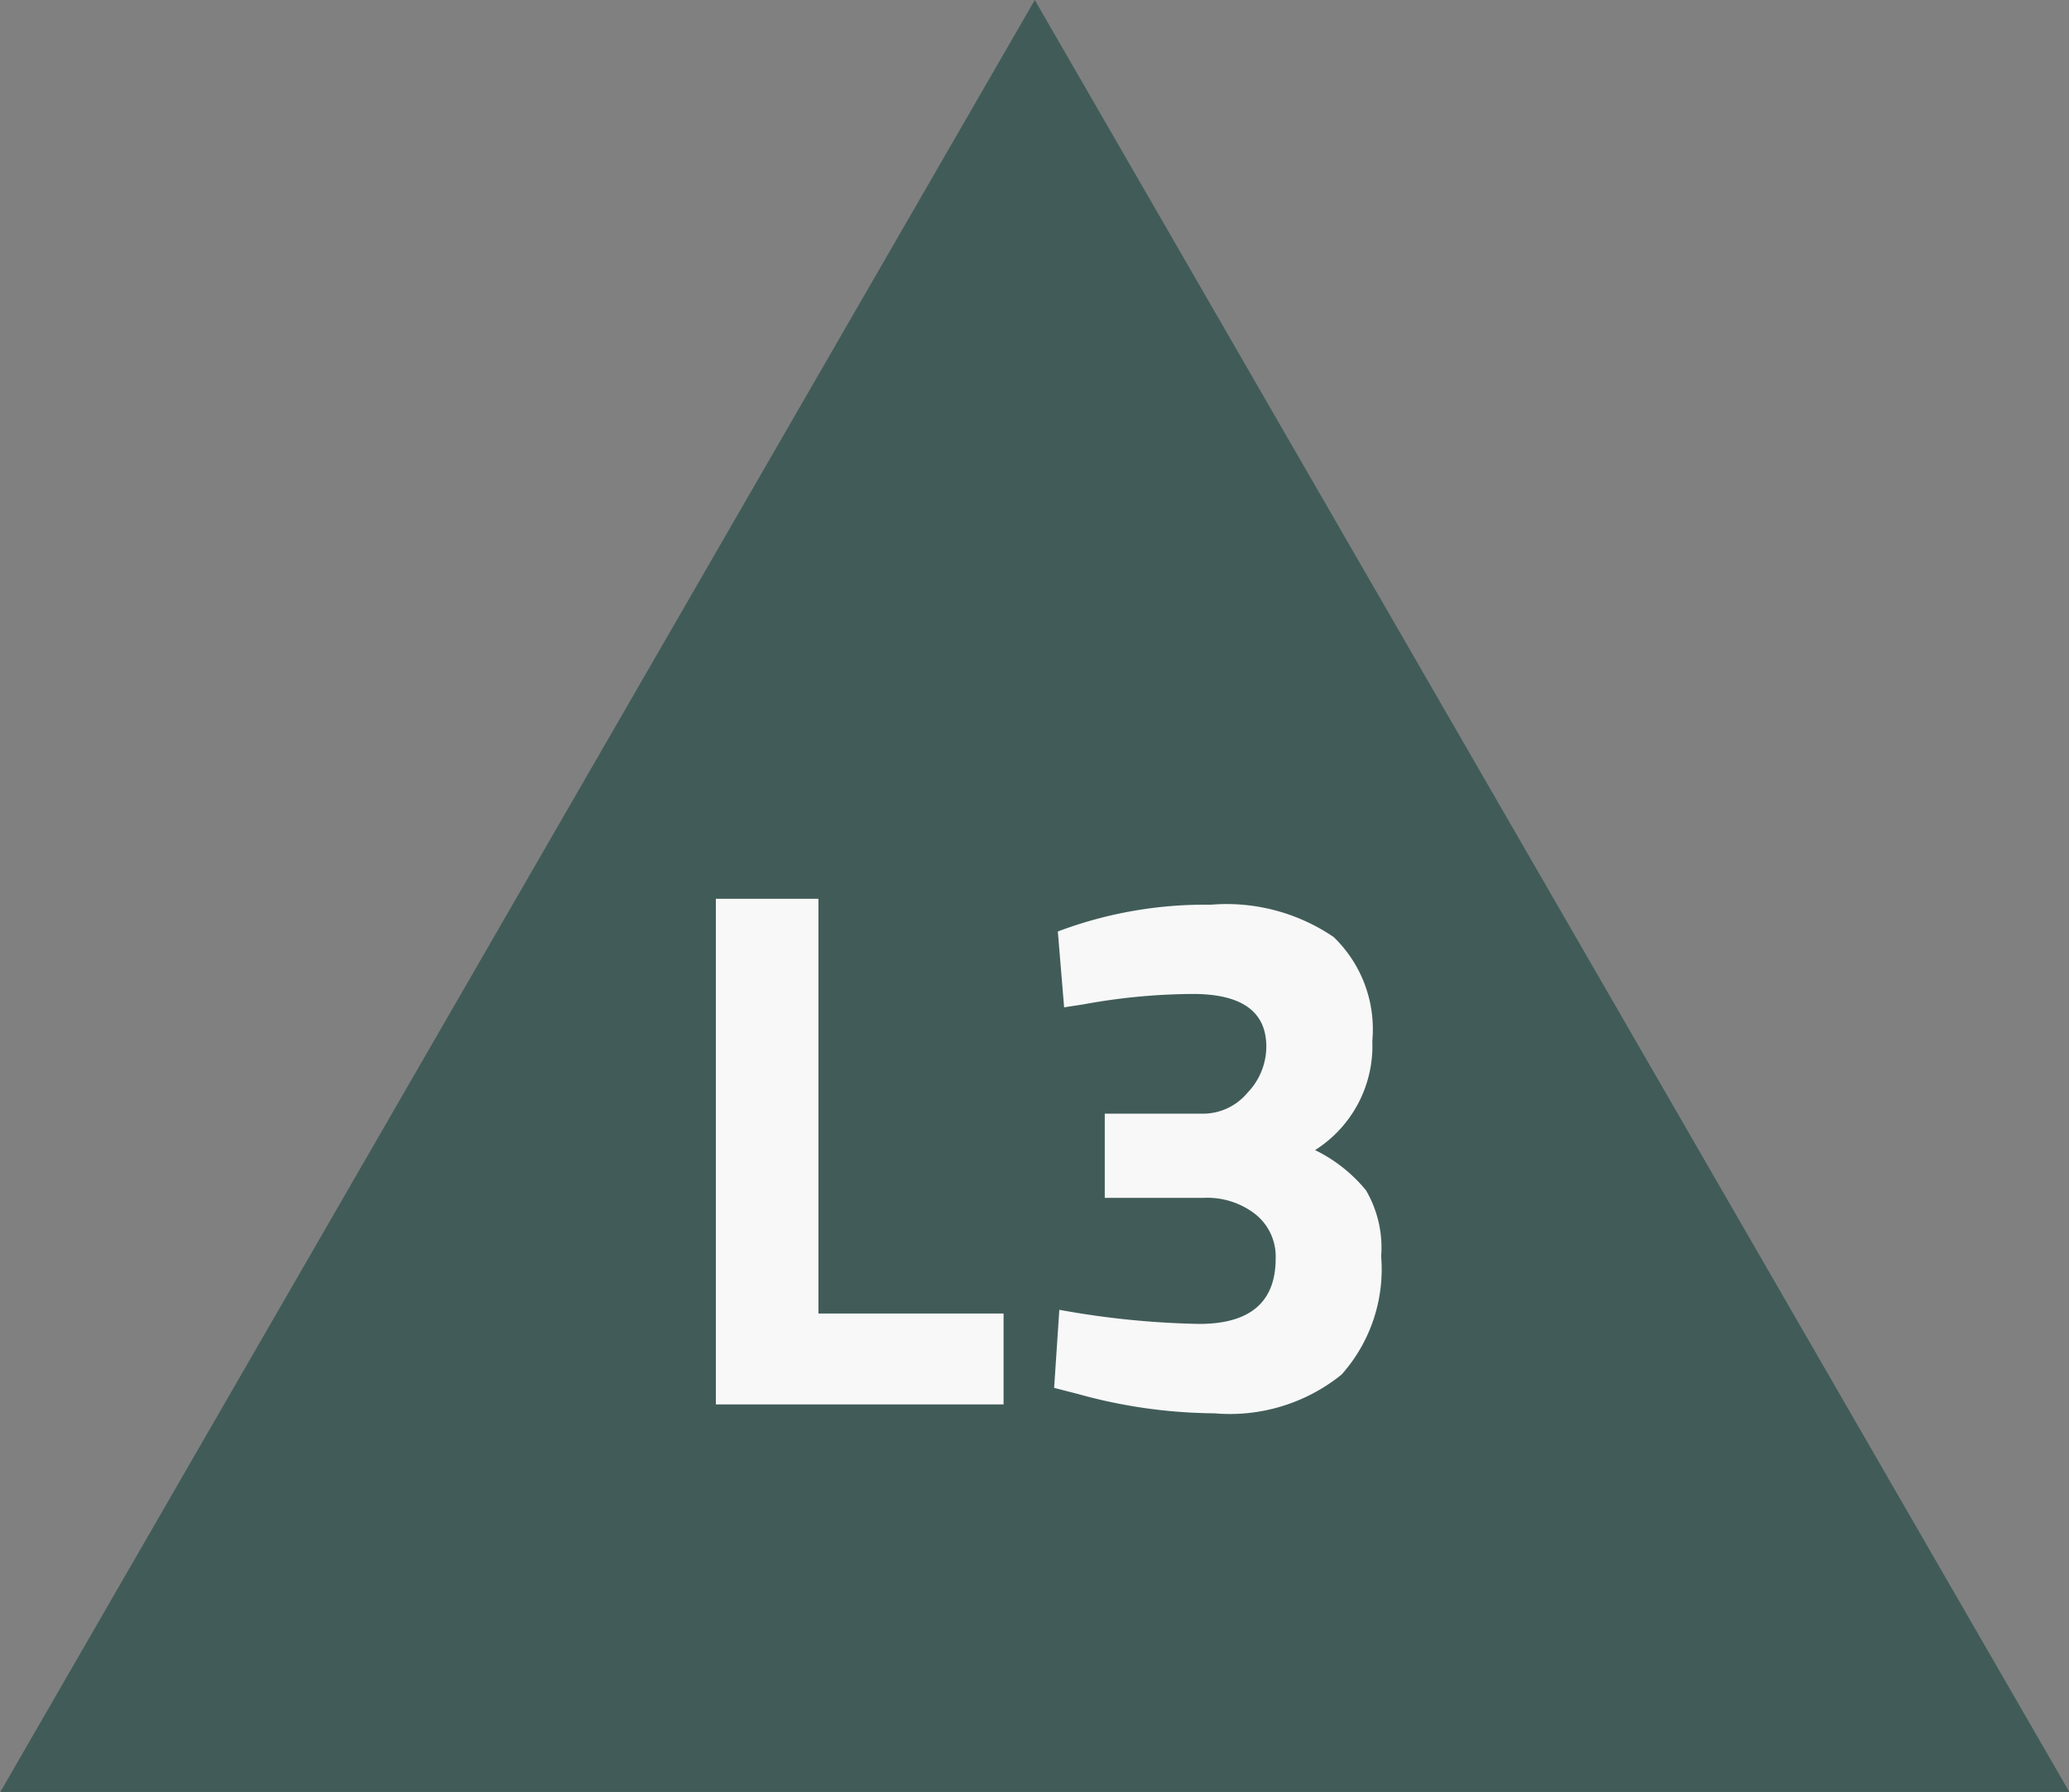
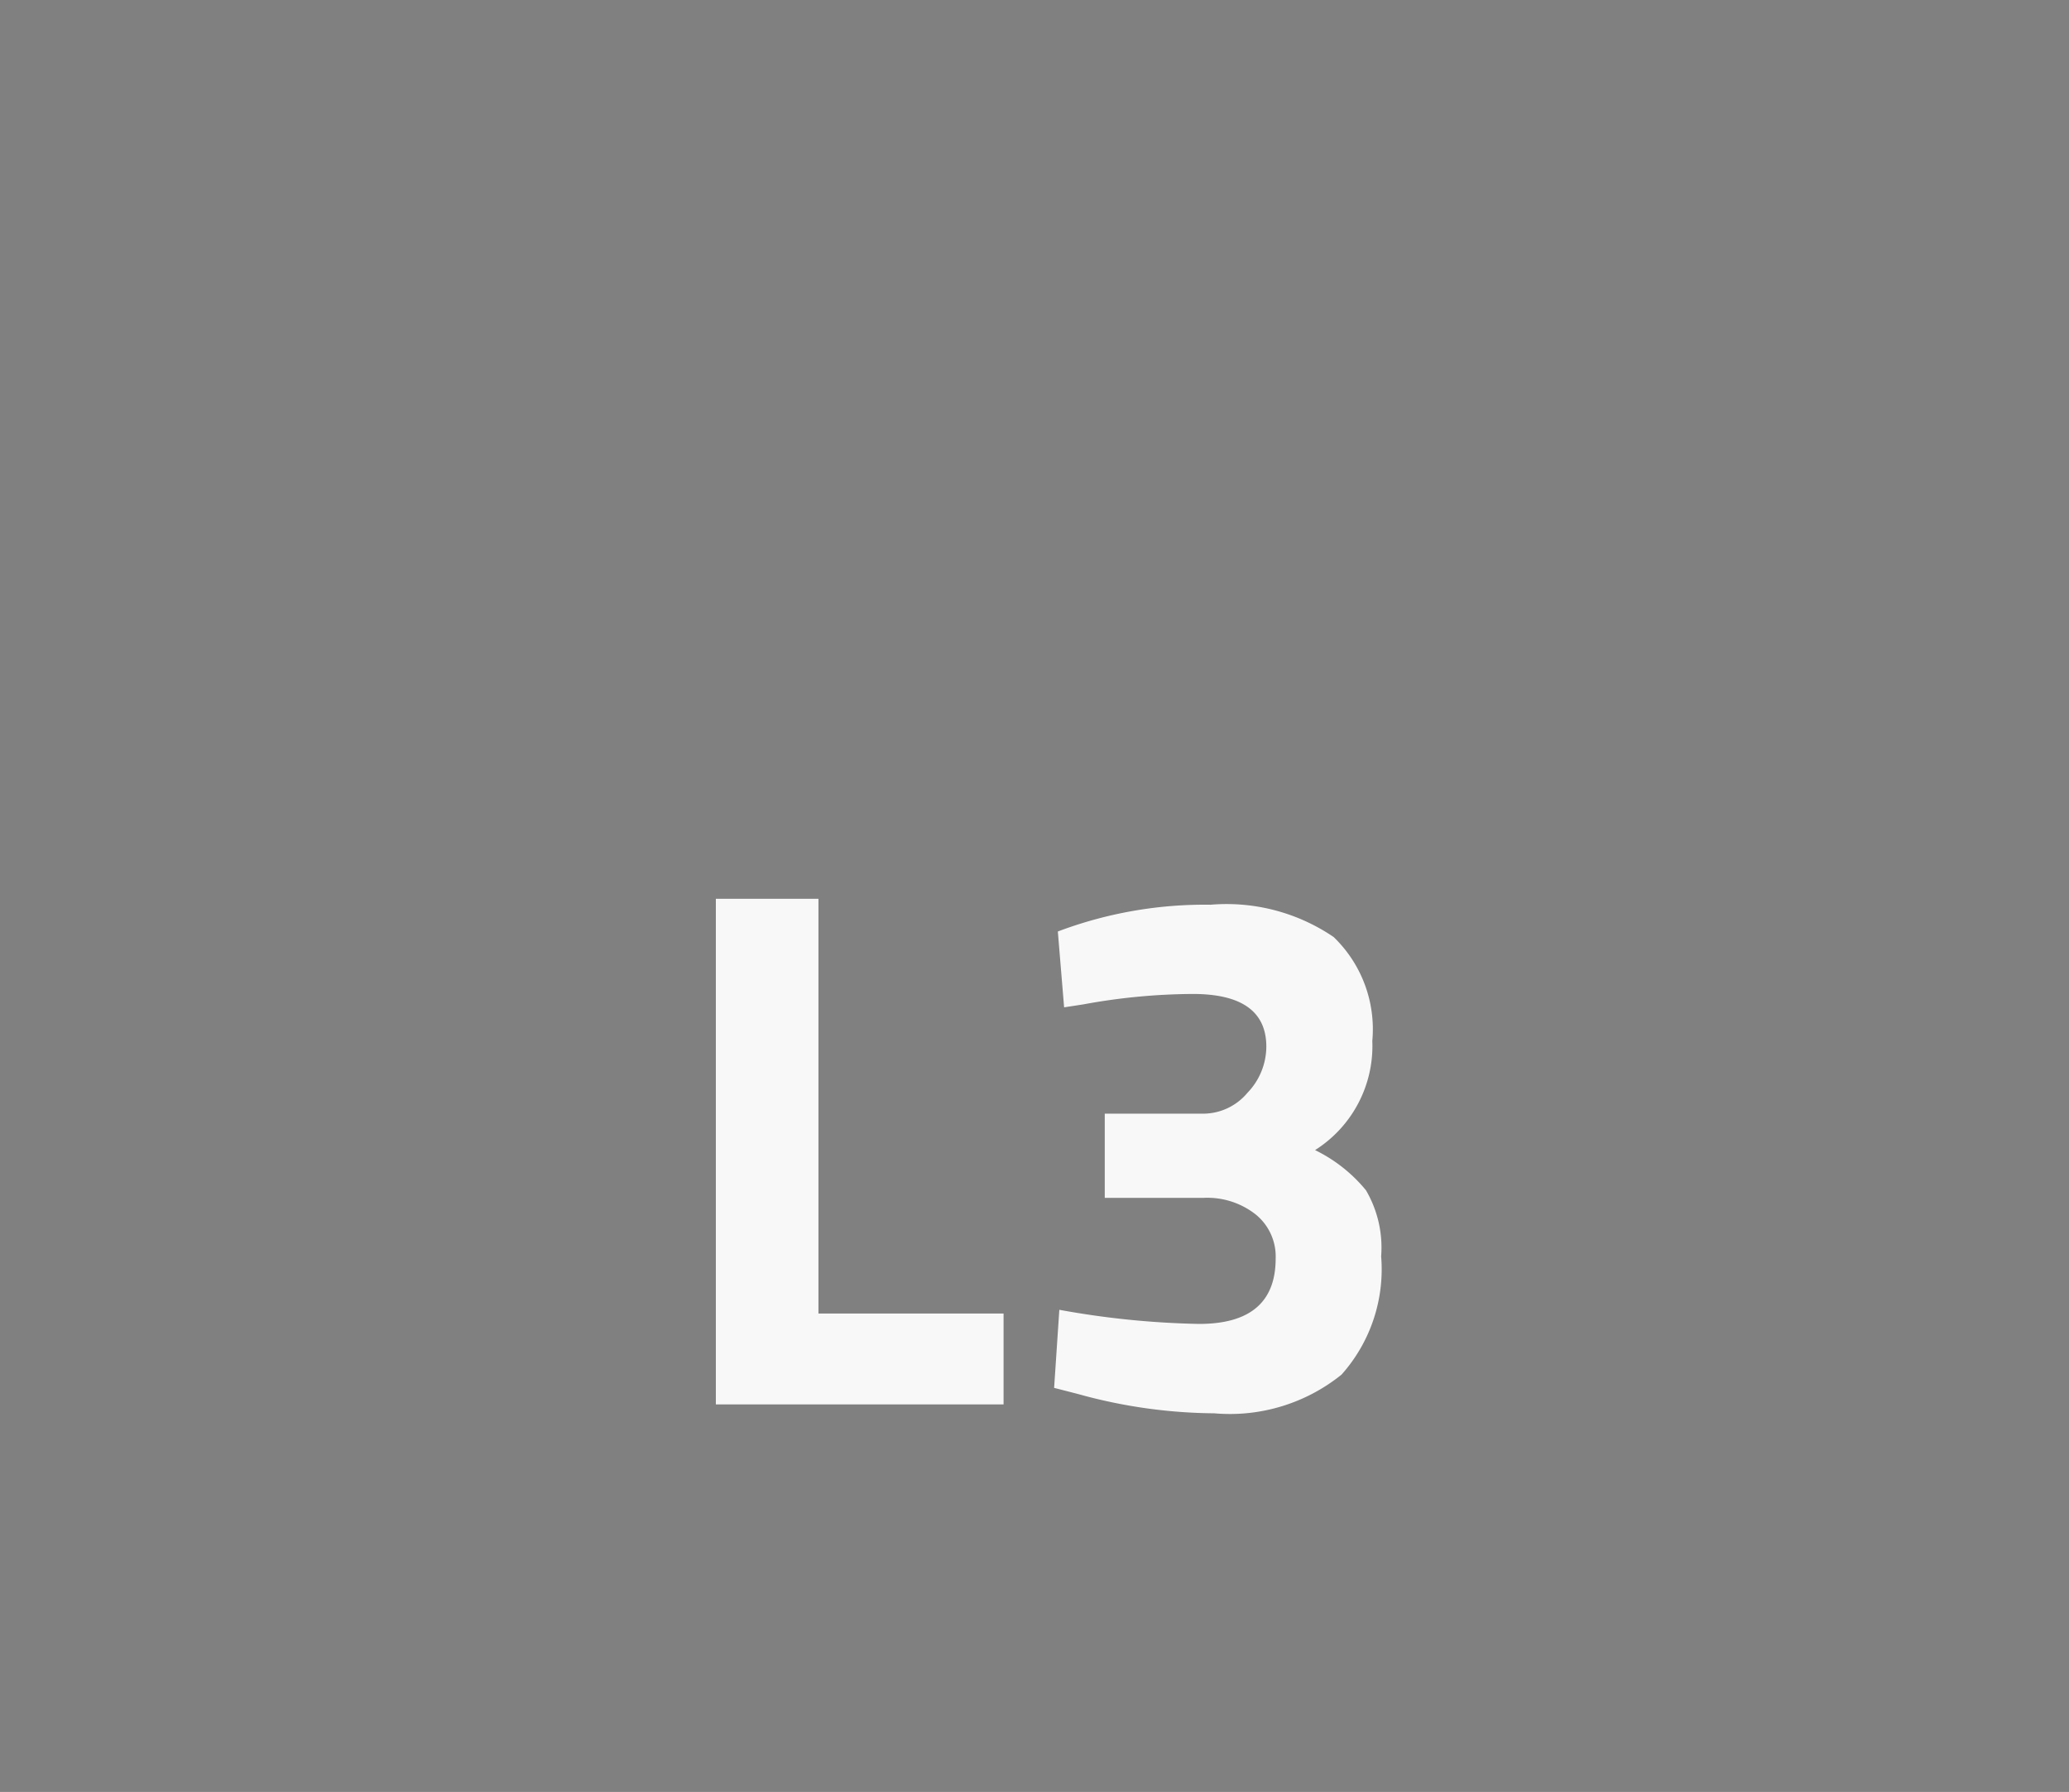
<svg xmlns="http://www.w3.org/2000/svg" width="25.047" height="21.69" viewBox="0 0 25.047 21.69">
  <rect x="0" y="0" width="25.047" height="21.69" fill="#808080" stroke="none" />
  <g id="Group_33839" data-name="Group 33839" transform="translate(0.021 0.448)">
-     <path id="Path_54109" data-name="Path 54109" d="M111.3,113.143h25.047l-12.524-21.69Z" transform="translate(-111.317 -91.901)" fill="#415c58" />
    <path id="Path_57175" data-name="Path 57175" d="M4.149,0H.666V-6.12H1.908V-1.1H4.149Zm.657-5.724a5.038,5.038,0,0,1,1.849-.324,2.305,2.305,0,0,1,1.49.391A1.548,1.548,0,0,1,8.613-4.4,1.491,1.491,0,0,1,7.92-3.078a1.838,1.838,0,0,1,.616.486,1.372,1.372,0,0,1,.184.8A1.914,1.914,0,0,1,8.24-.36,2.154,2.154,0,0,1,6.7.108,6.3,6.3,0,0,1,5.049-.126L4.761-.2l.063-.945a10.425,10.425,0,0,0,1.692.171q.927,0,.927-.792A.655.655,0,0,0,7.2-2.3a.947.947,0,0,0-.626-.2h-1.2V-3.519h1.2a.7.7,0,0,0,.527-.252.81.81,0,0,0,.229-.558q0-.639-.891-.639a7.505,7.505,0,0,0-1.323.126l-.234.036Z" transform="translate(7.979 16.551)" fill="#f8f8f8" />
  </g>
</svg>